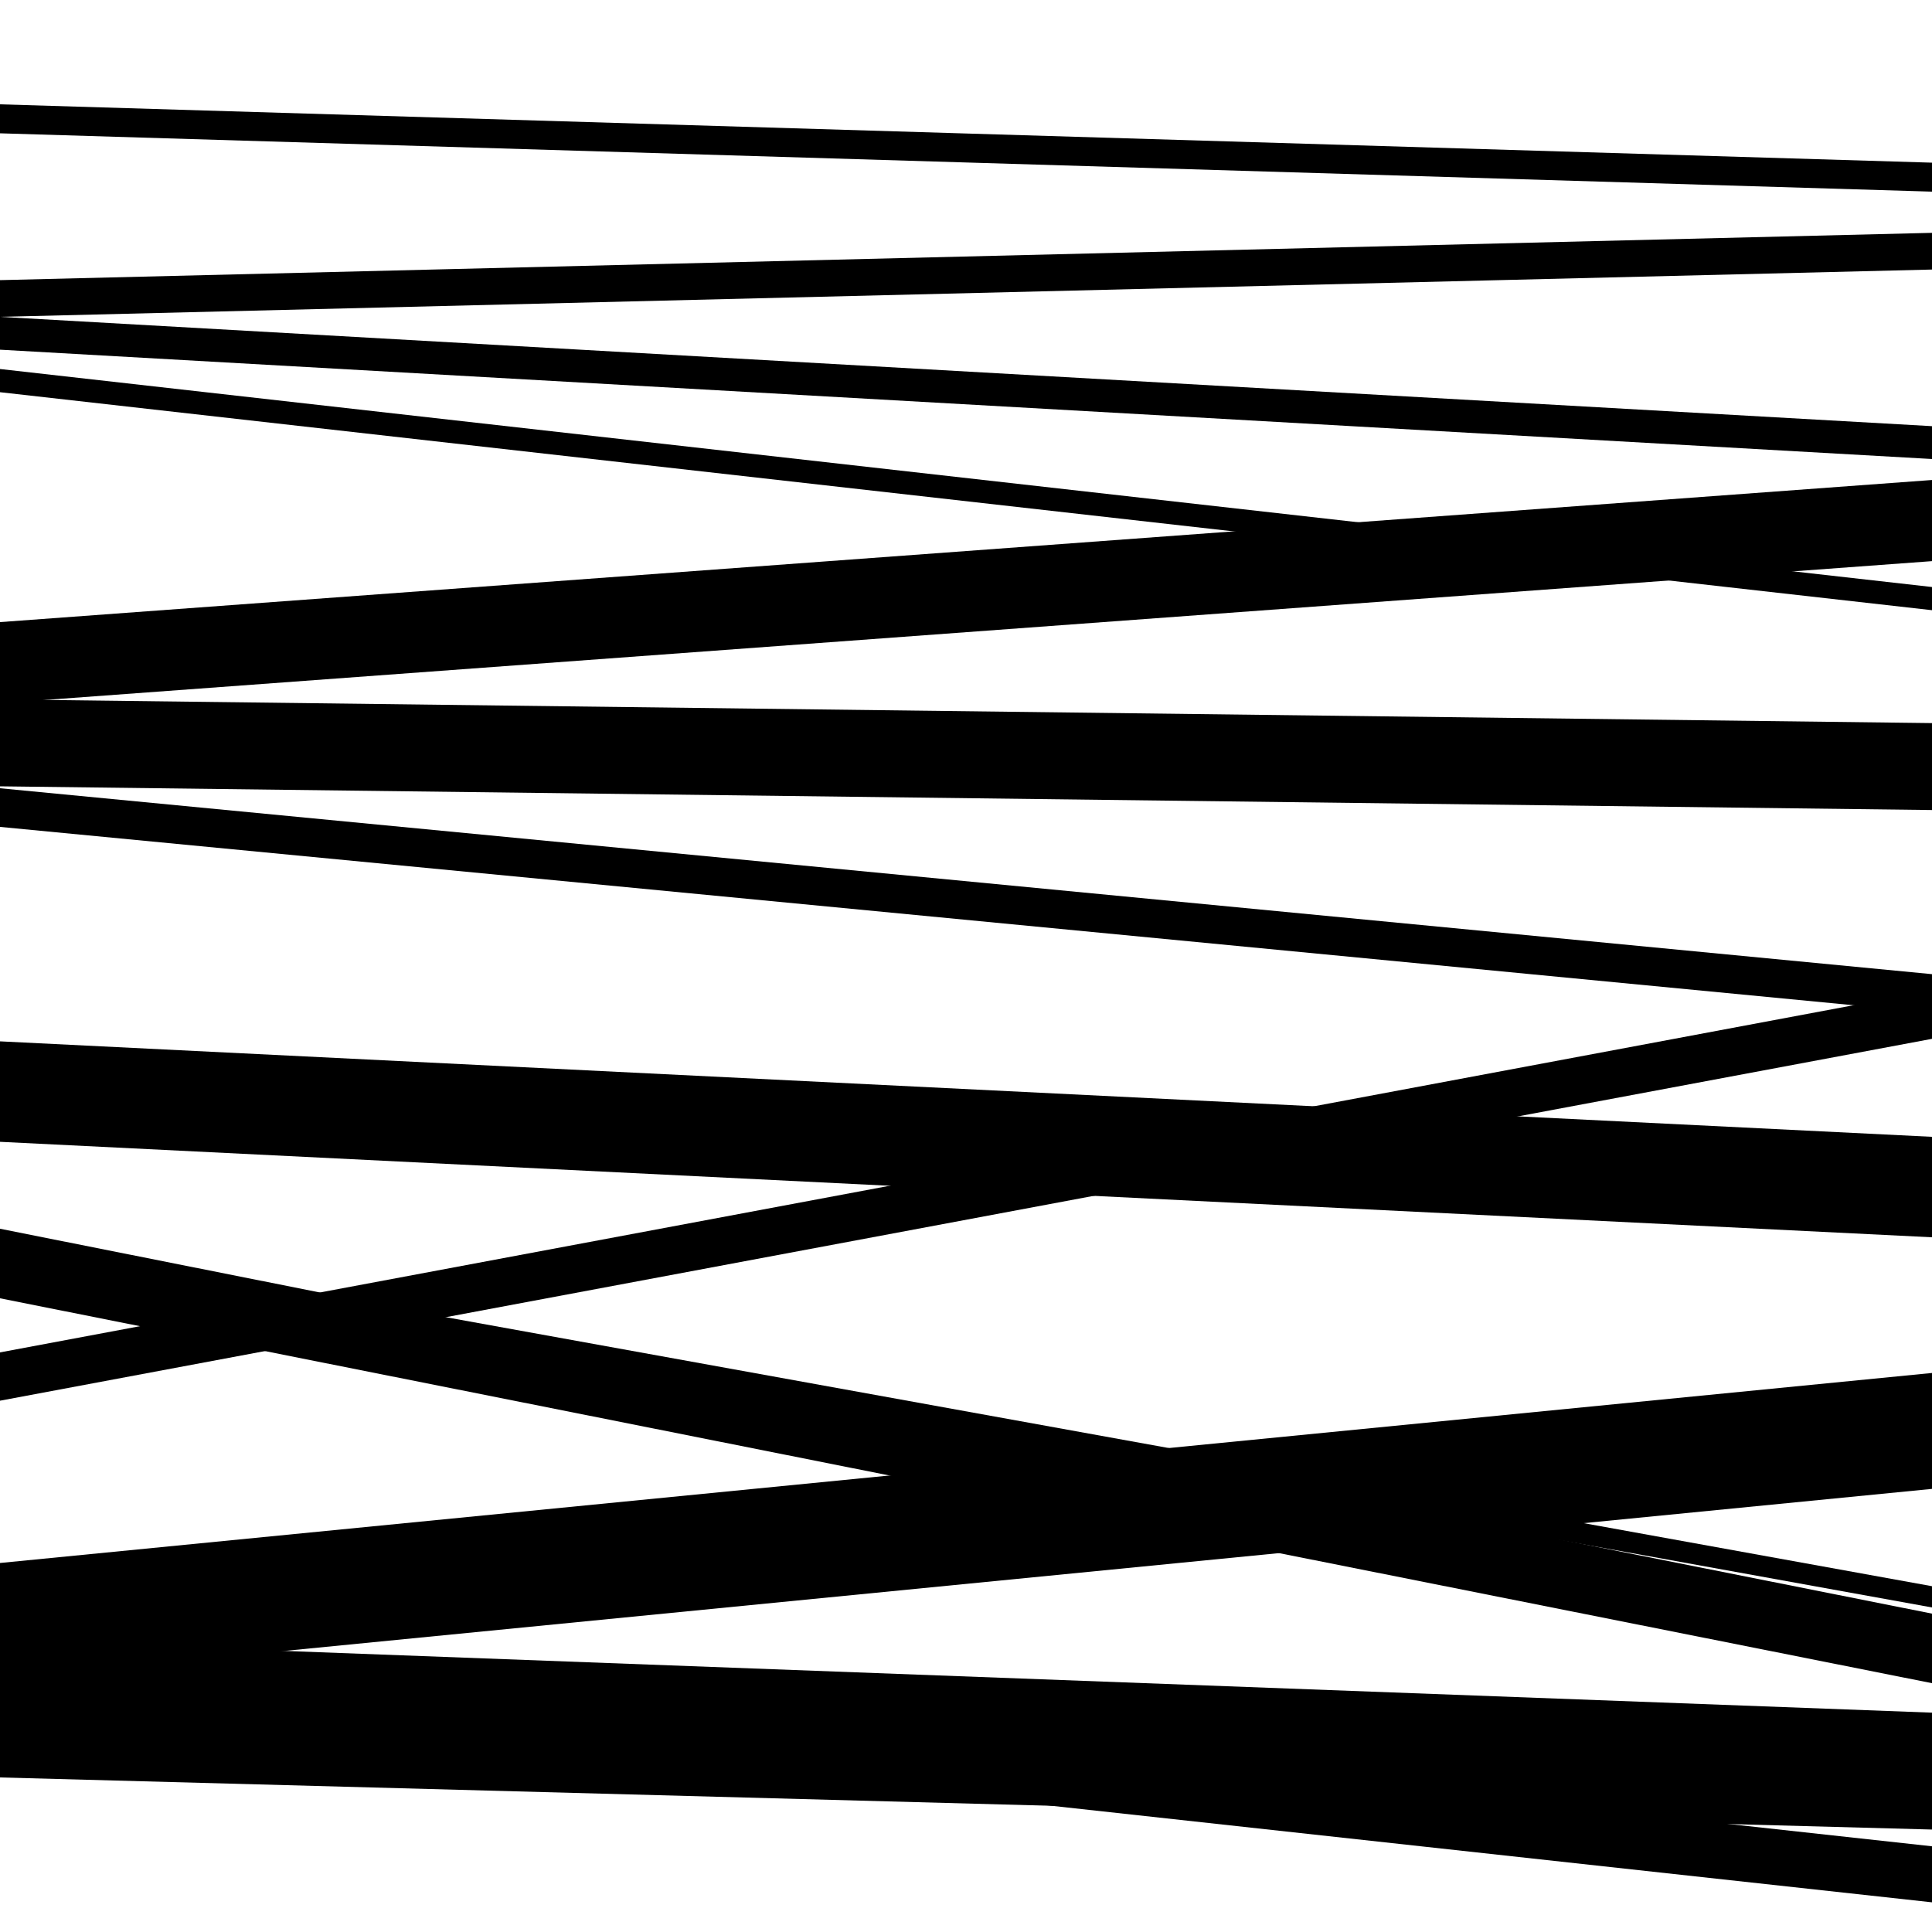
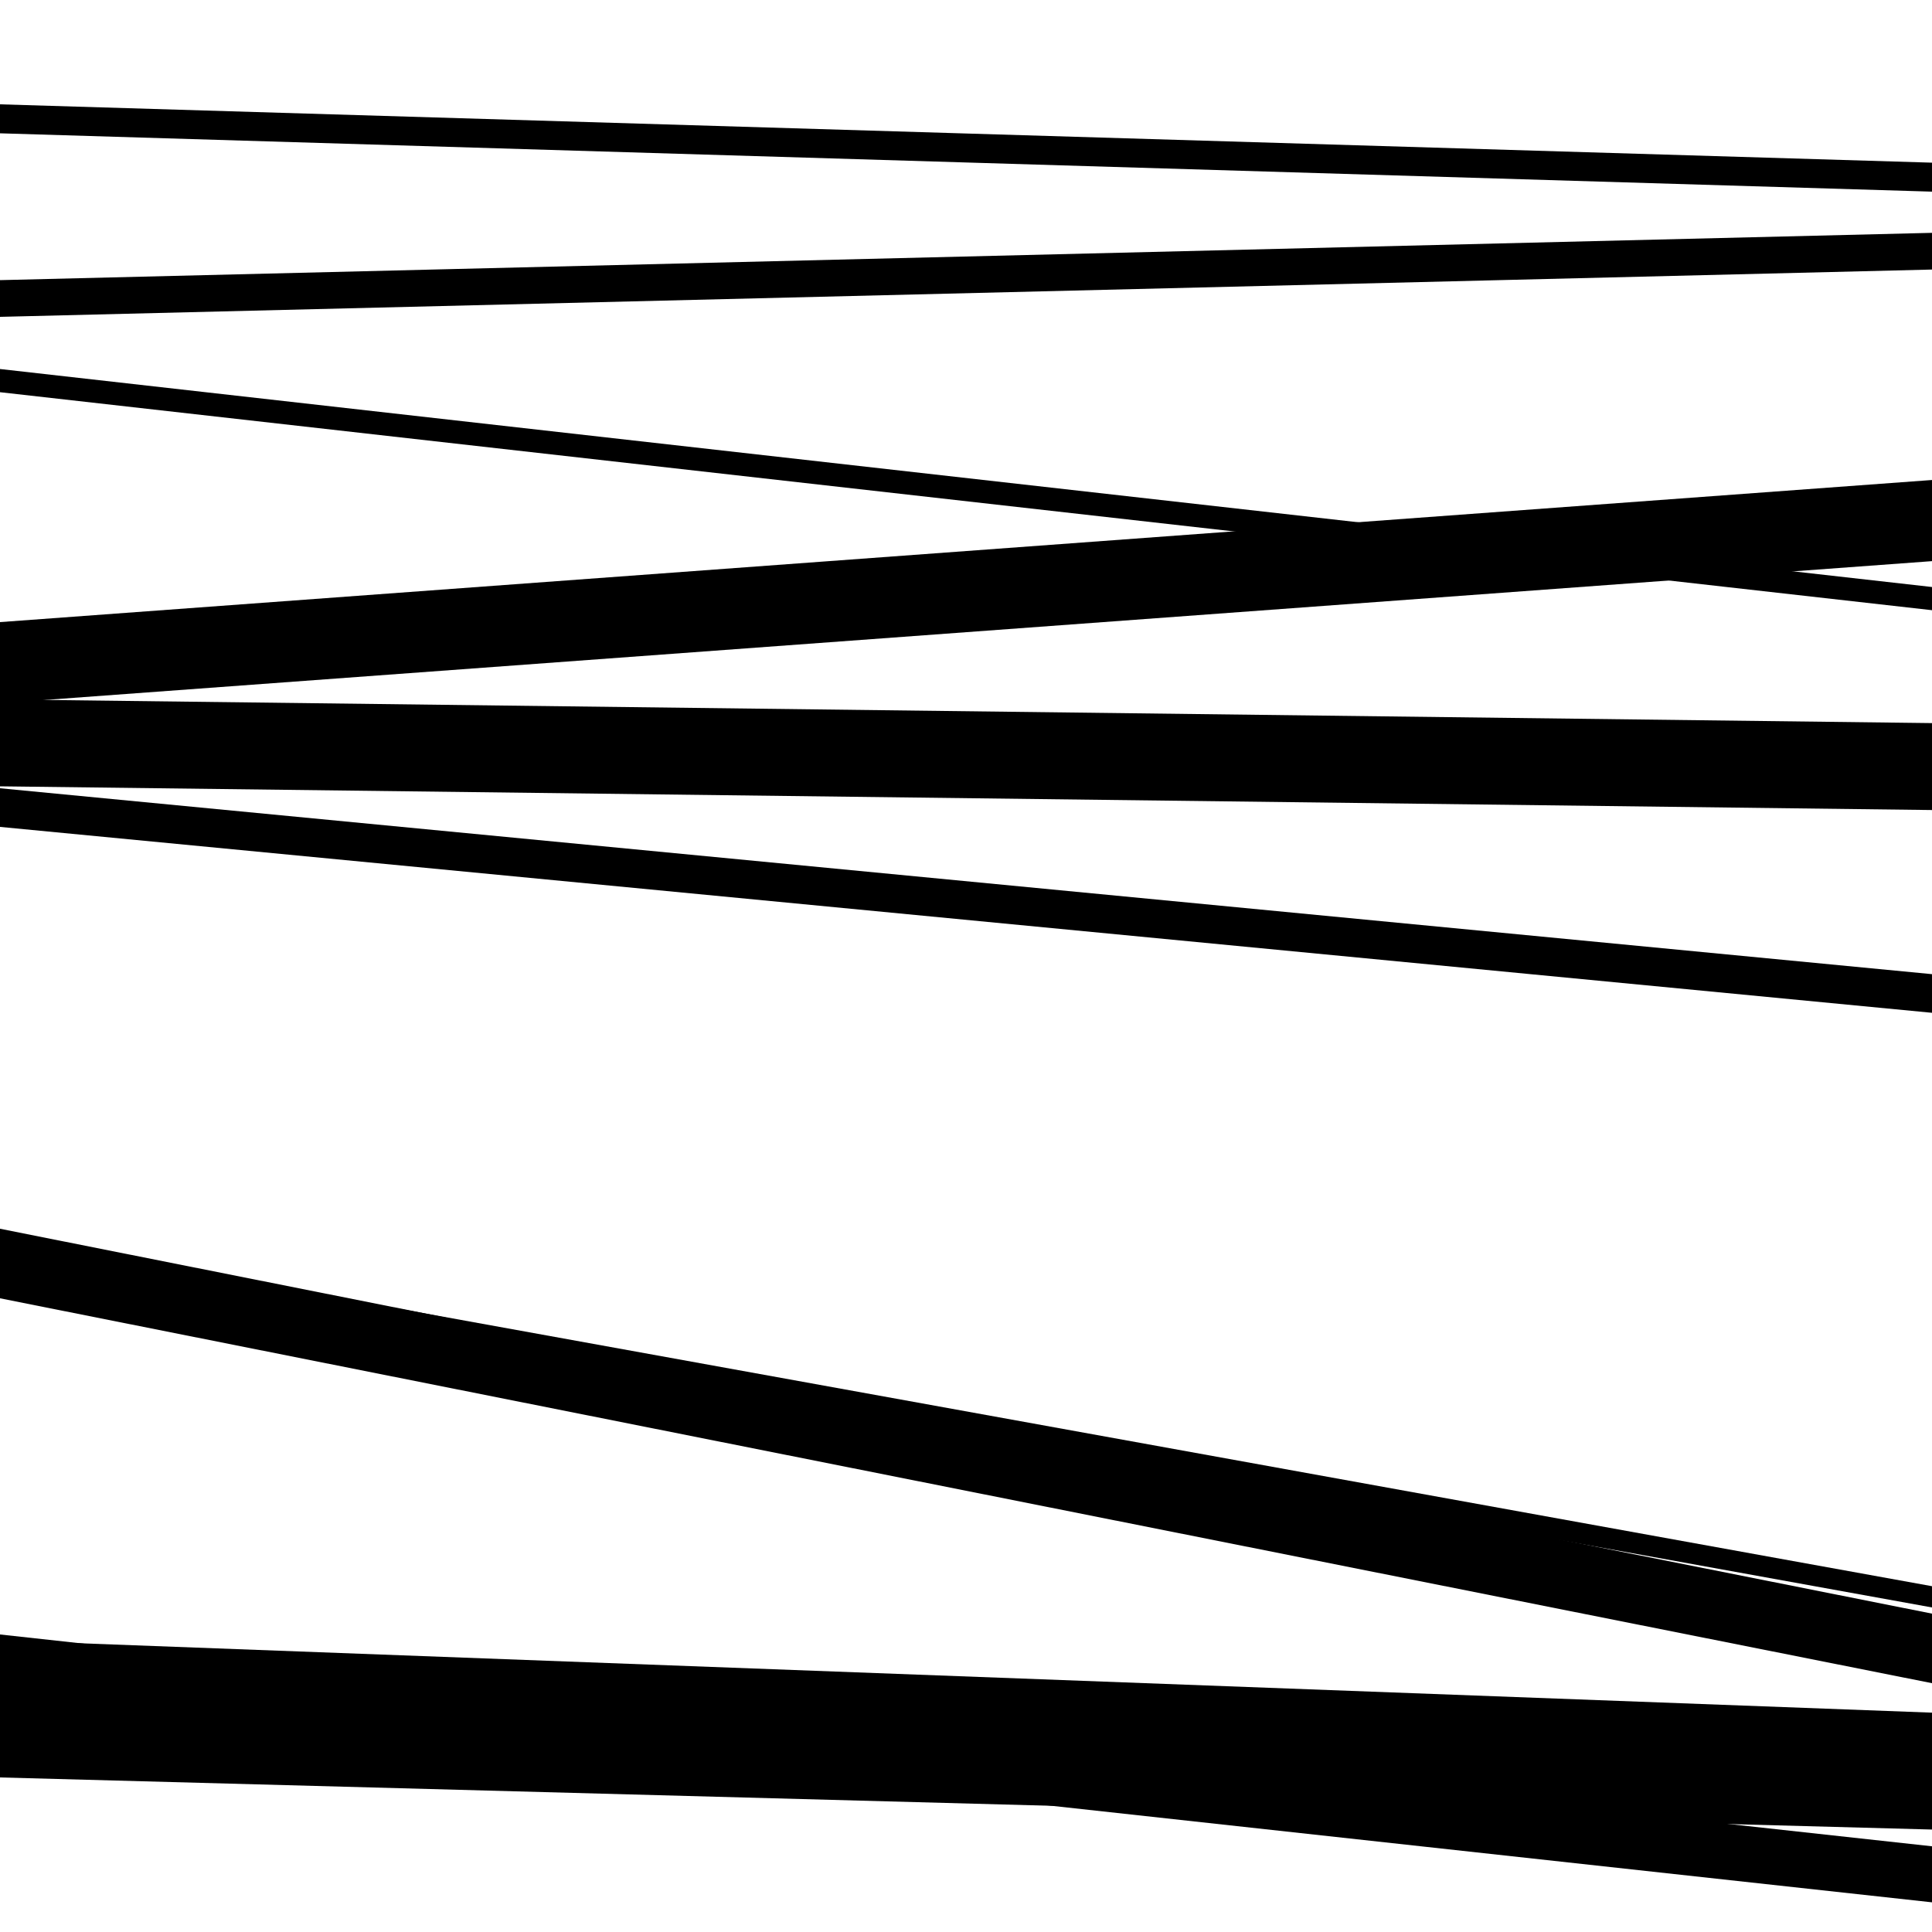
<svg xmlns="http://www.w3.org/2000/svg" viewBox="0 0 1000 1000" height="1000" width="1000">
-   <rect x="0" y="0" width="1000" height="1000" fill="#ffffff" />
-   <path opacity="0.8" d="M 0 725 L 1000 537.699 L 1000 512.699 L 0 700 Z" fill="hsl(61, 15%, 50%)" />
-   <path opacity="0.8" d="M 0 869 L 1000 770.646 L 1000 710.646 L 0 809 Z" fill="hsl(66, 25%, 70%)" />
  <path opacity="0.8" d="M 0 164 L 1000 139.515 L 1000 120.515 L 0 145 Z" fill="hsl(71, 30%, 90%)" />
  <path opacity="0.8" d="M 0 407 L 1000 419.275 L 1000 374.275 L 0 362 Z" fill="hsl(56, 10%, 30%)" />
-   <path opacity="0.8" d="M 0 591 L 1000 640.417 L 1000 588.417 L 0 539 Z" fill="hsl(61, 15%, 50%)" />
  <path opacity="0.8" d="M 0 875 L 1000 984.639 L 1000 955.639 L 0 846 Z" fill="hsl(66, 25%, 70%)" />
  <path opacity="0.8" d="M 0 203 L 1000 315.837 L 1000 303.837 L 0 191 Z" fill="hsl(71, 30%, 90%)" />
  <path opacity="0.8" d="M 0 428 L 1000 524.223 L 1000 504.223 L 0 408 Z" fill="hsl(56, 10%, 30%)" />
  <path opacity="0.8" d="M 0 672 L 1000 871.216 L 1000 835.216 L 0 636 Z" fill="hsl(61, 15%, 50%)" />
  <path opacity="0.8" d="M 0 896 L 1000 933.469 L 1000 886.469 L 0 849 Z" fill="hsl(66, 25%, 70%)" />
  <path opacity="0.8" d="M 0 69 L 1000 99.195 L 1000 84.195 L 0 54 Z" fill="hsl(71, 30%, 90%)" />
  <path opacity="0.8" d="M 0 364 L 1000 290.445 L 1000 248.445 L 0 322 Z" fill="hsl(56, 10%, 30%)" />
  <path opacity="0.8" d="M 0 651 L 1000 832.015 L 1000 821.015 L 0 640 Z" fill="hsl(61, 15%, 50%)" />
  <path opacity="0.8" d="M 0 920 L 1000 946.969 L 1000 910.969 L 0 884 Z" fill="hsl(66, 25%, 70%)" />
-   <path opacity="0.8" d="M 0 181 L 1000 237.581 L 1000 220.581 L 0 164 Z" fill="hsl(71, 30%, 90%)" />
</svg>